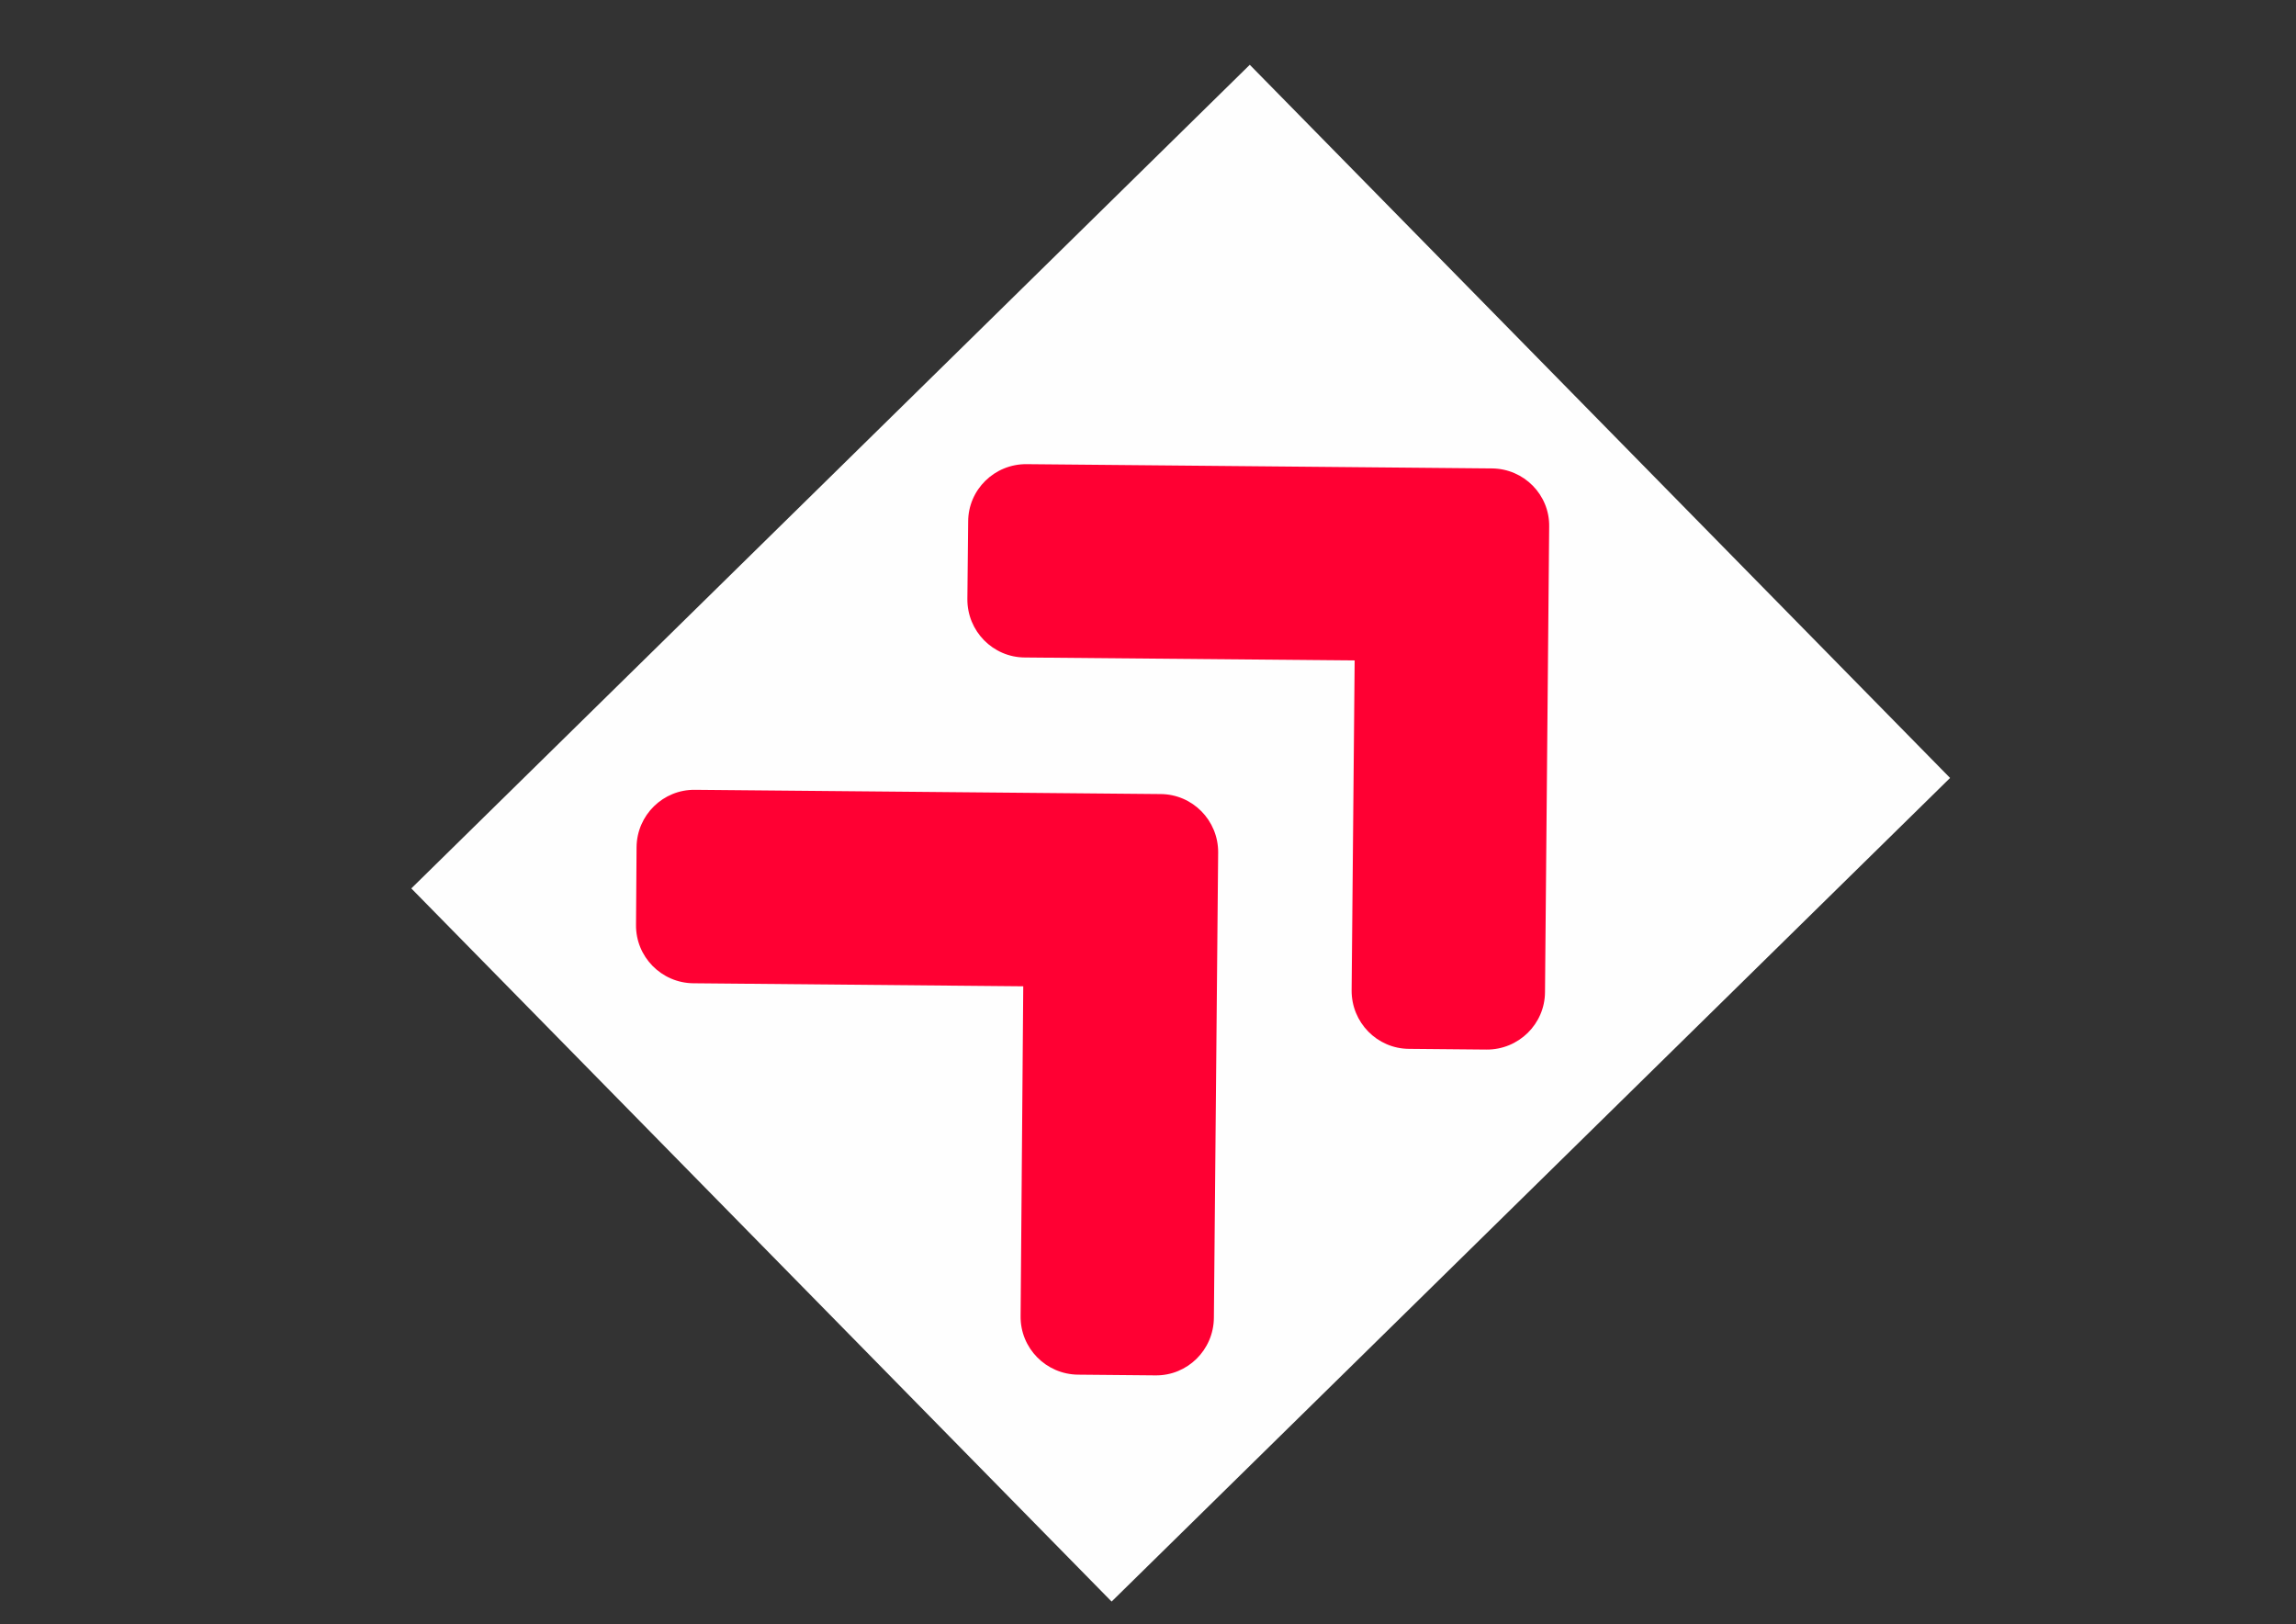
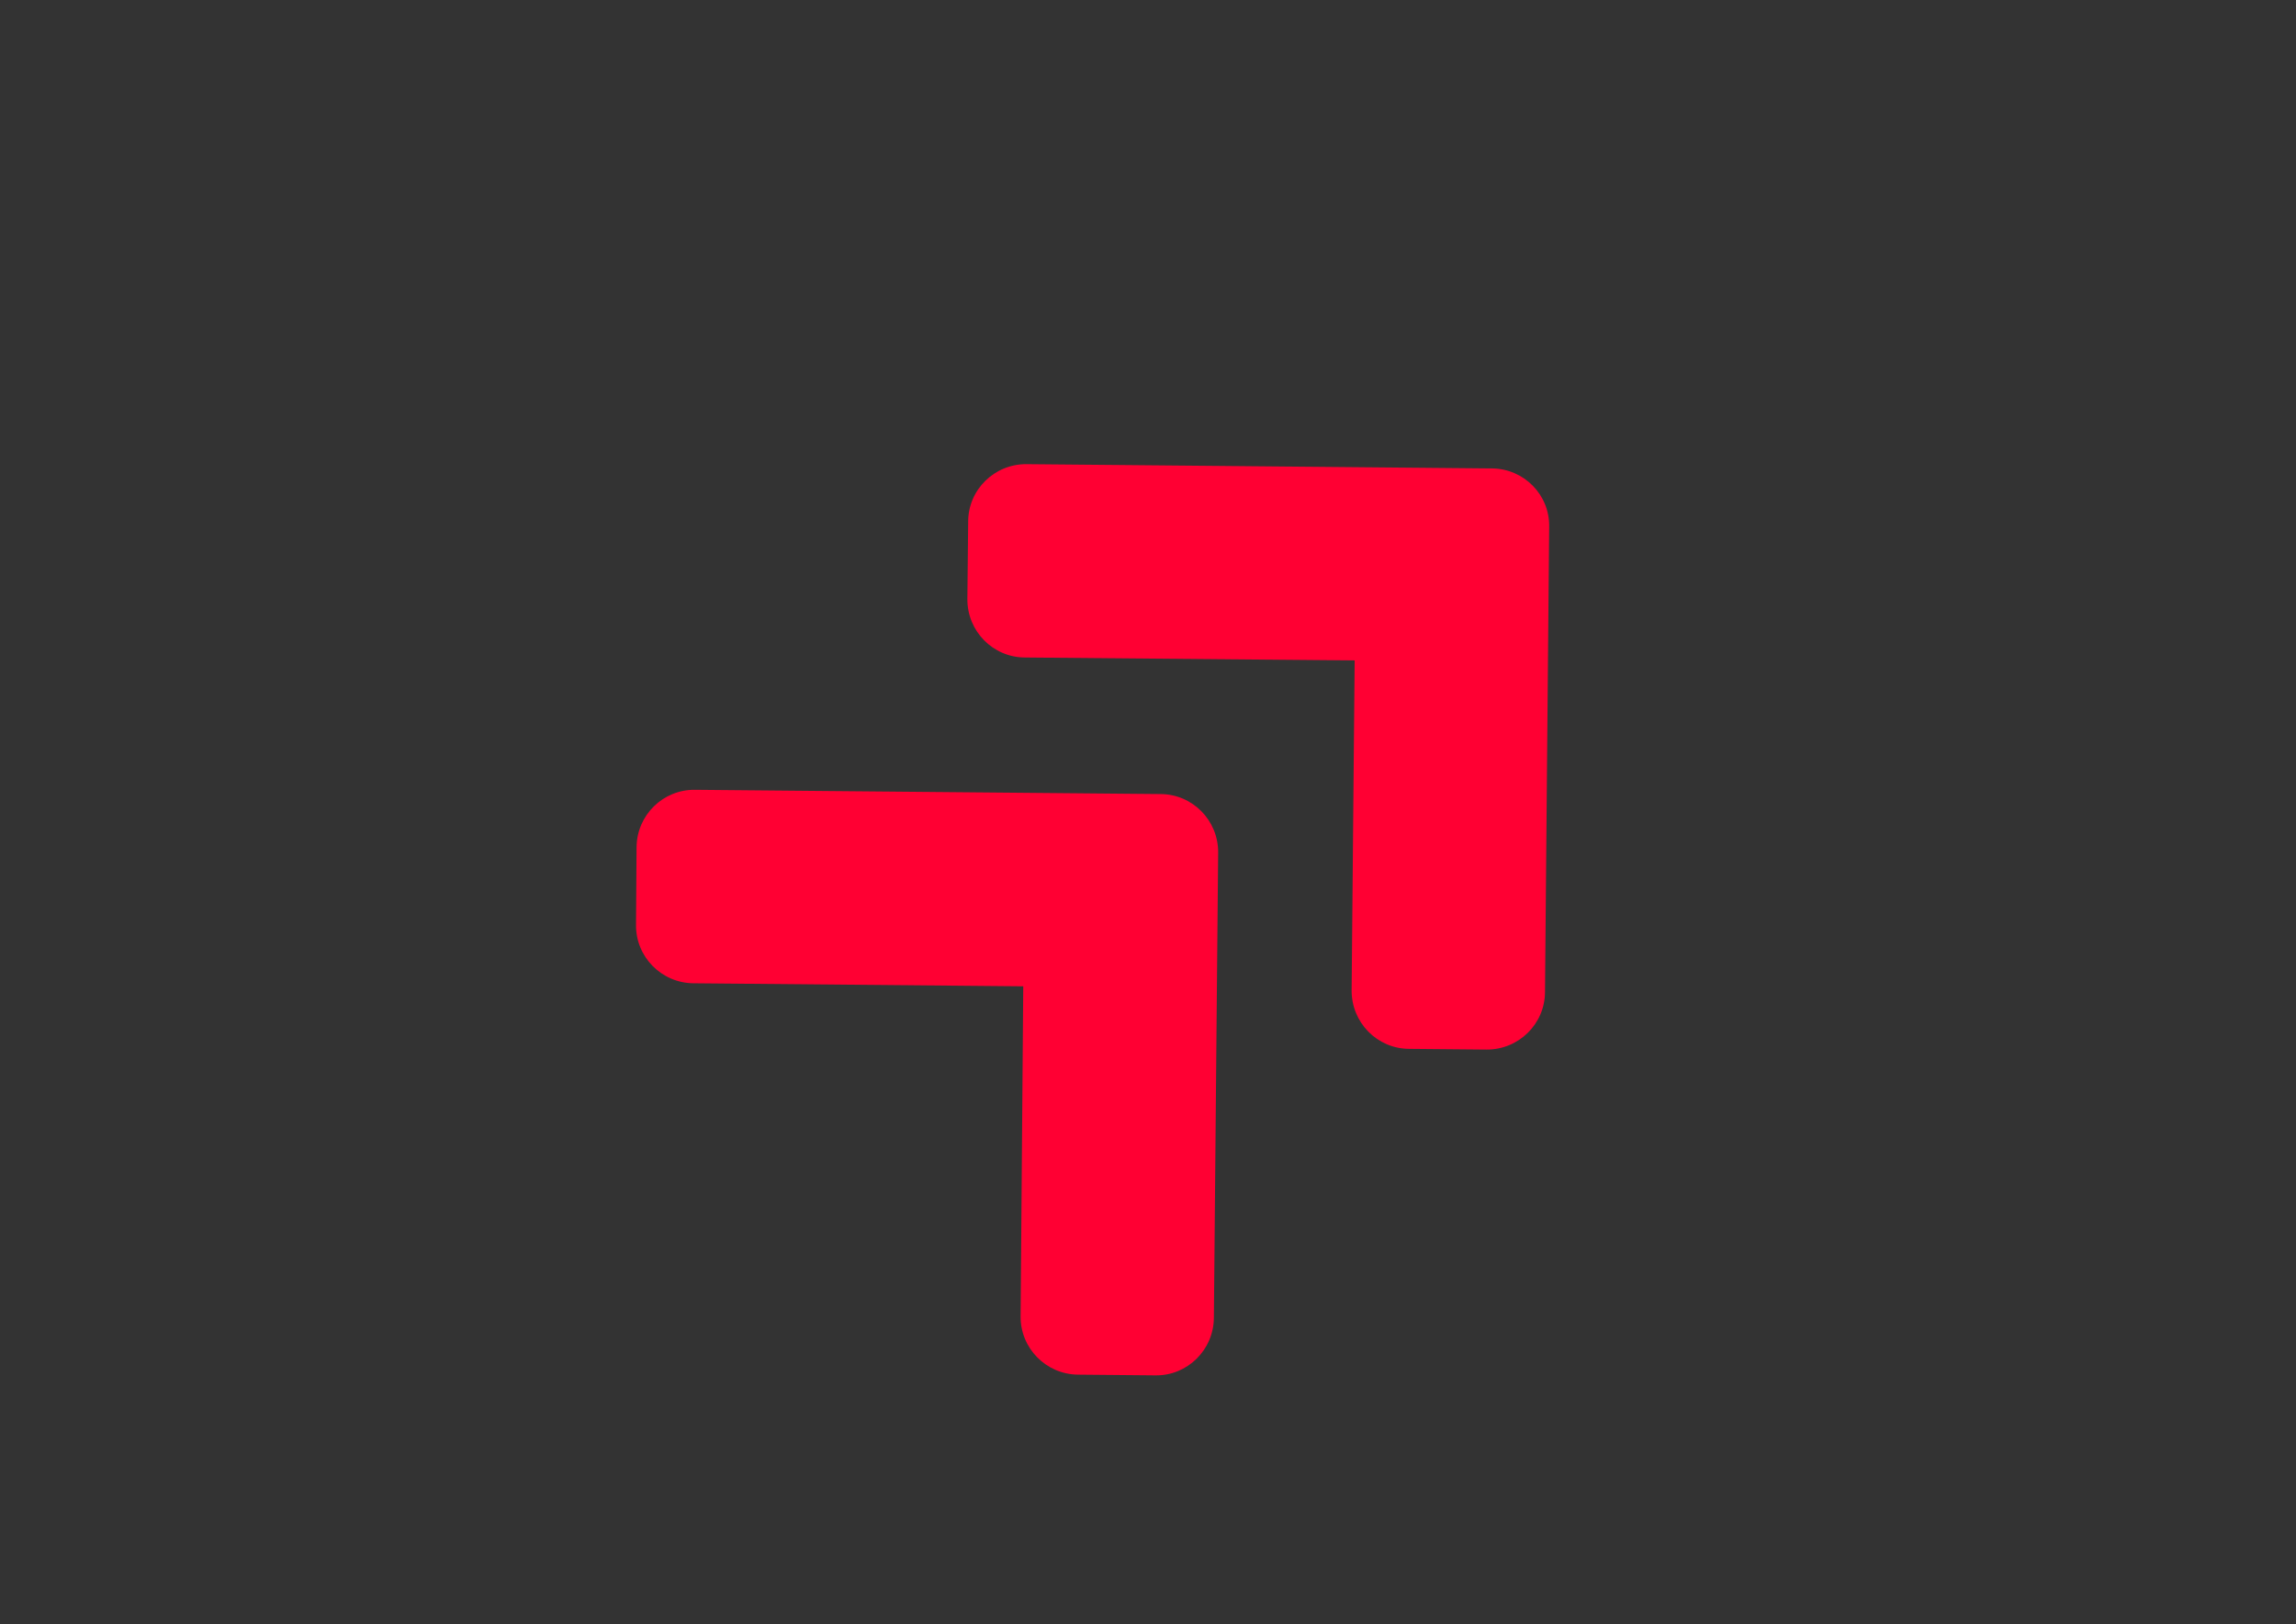
<svg xmlns="http://www.w3.org/2000/svg" xml:space="preserve" width="1189mm" height="841mm" version="1.0" style="shape-rendering:geometricPrecision; text-rendering:geometricPrecision; image-rendering:optimizeQuality; fill-rule:evenodd; clip-rule:evenodd" viewBox="0 0 118900 84100">
  <rect x="0" y="0" width="118900" height="84100" fill="#333333" stroke="none" />
  <defs>
    <style type="text/css">
   
    .fil0 {fill:#FEFEFE}
    .fil1 {fill:#FF0033}
   
  </style>
  </defs>
  <g id="Layer_x0020_1">
-     <rect class="fil0" transform="matrix(-2.854 2.803 -2.803 -2.854 100986 40280)" width="15214" height="12938" />
    <path class="fil1" d="M63083 44145l-221 24089c-16,1666 -1374,3001 -3028,2979l-4006 -37c-1662,-17 -2997,-1375 -2975,-3033l137 -17075 -17078 -157c-1661,-13 -2997,-1375 -2975,-3029l28 -4012c12,-1665 1374,-3001 3033,-2976l24093 220c1668,4 3004,1366 2992,3031l0 0zm14177 -19891l-24094 -221c-1665,-16 -3027,1320 -3029,2975l-41 4003c-12,1668 1323,3026 2979,3032l17077 153 -157 17078c-12,1669 1324,3027 2976,3033l4005 37c1665,13 3027,-1323 3033,-2979l216 -24093c31,-1648 -1304,-3005 -2965,-3018l0 0z" />
  </g>
</svg>